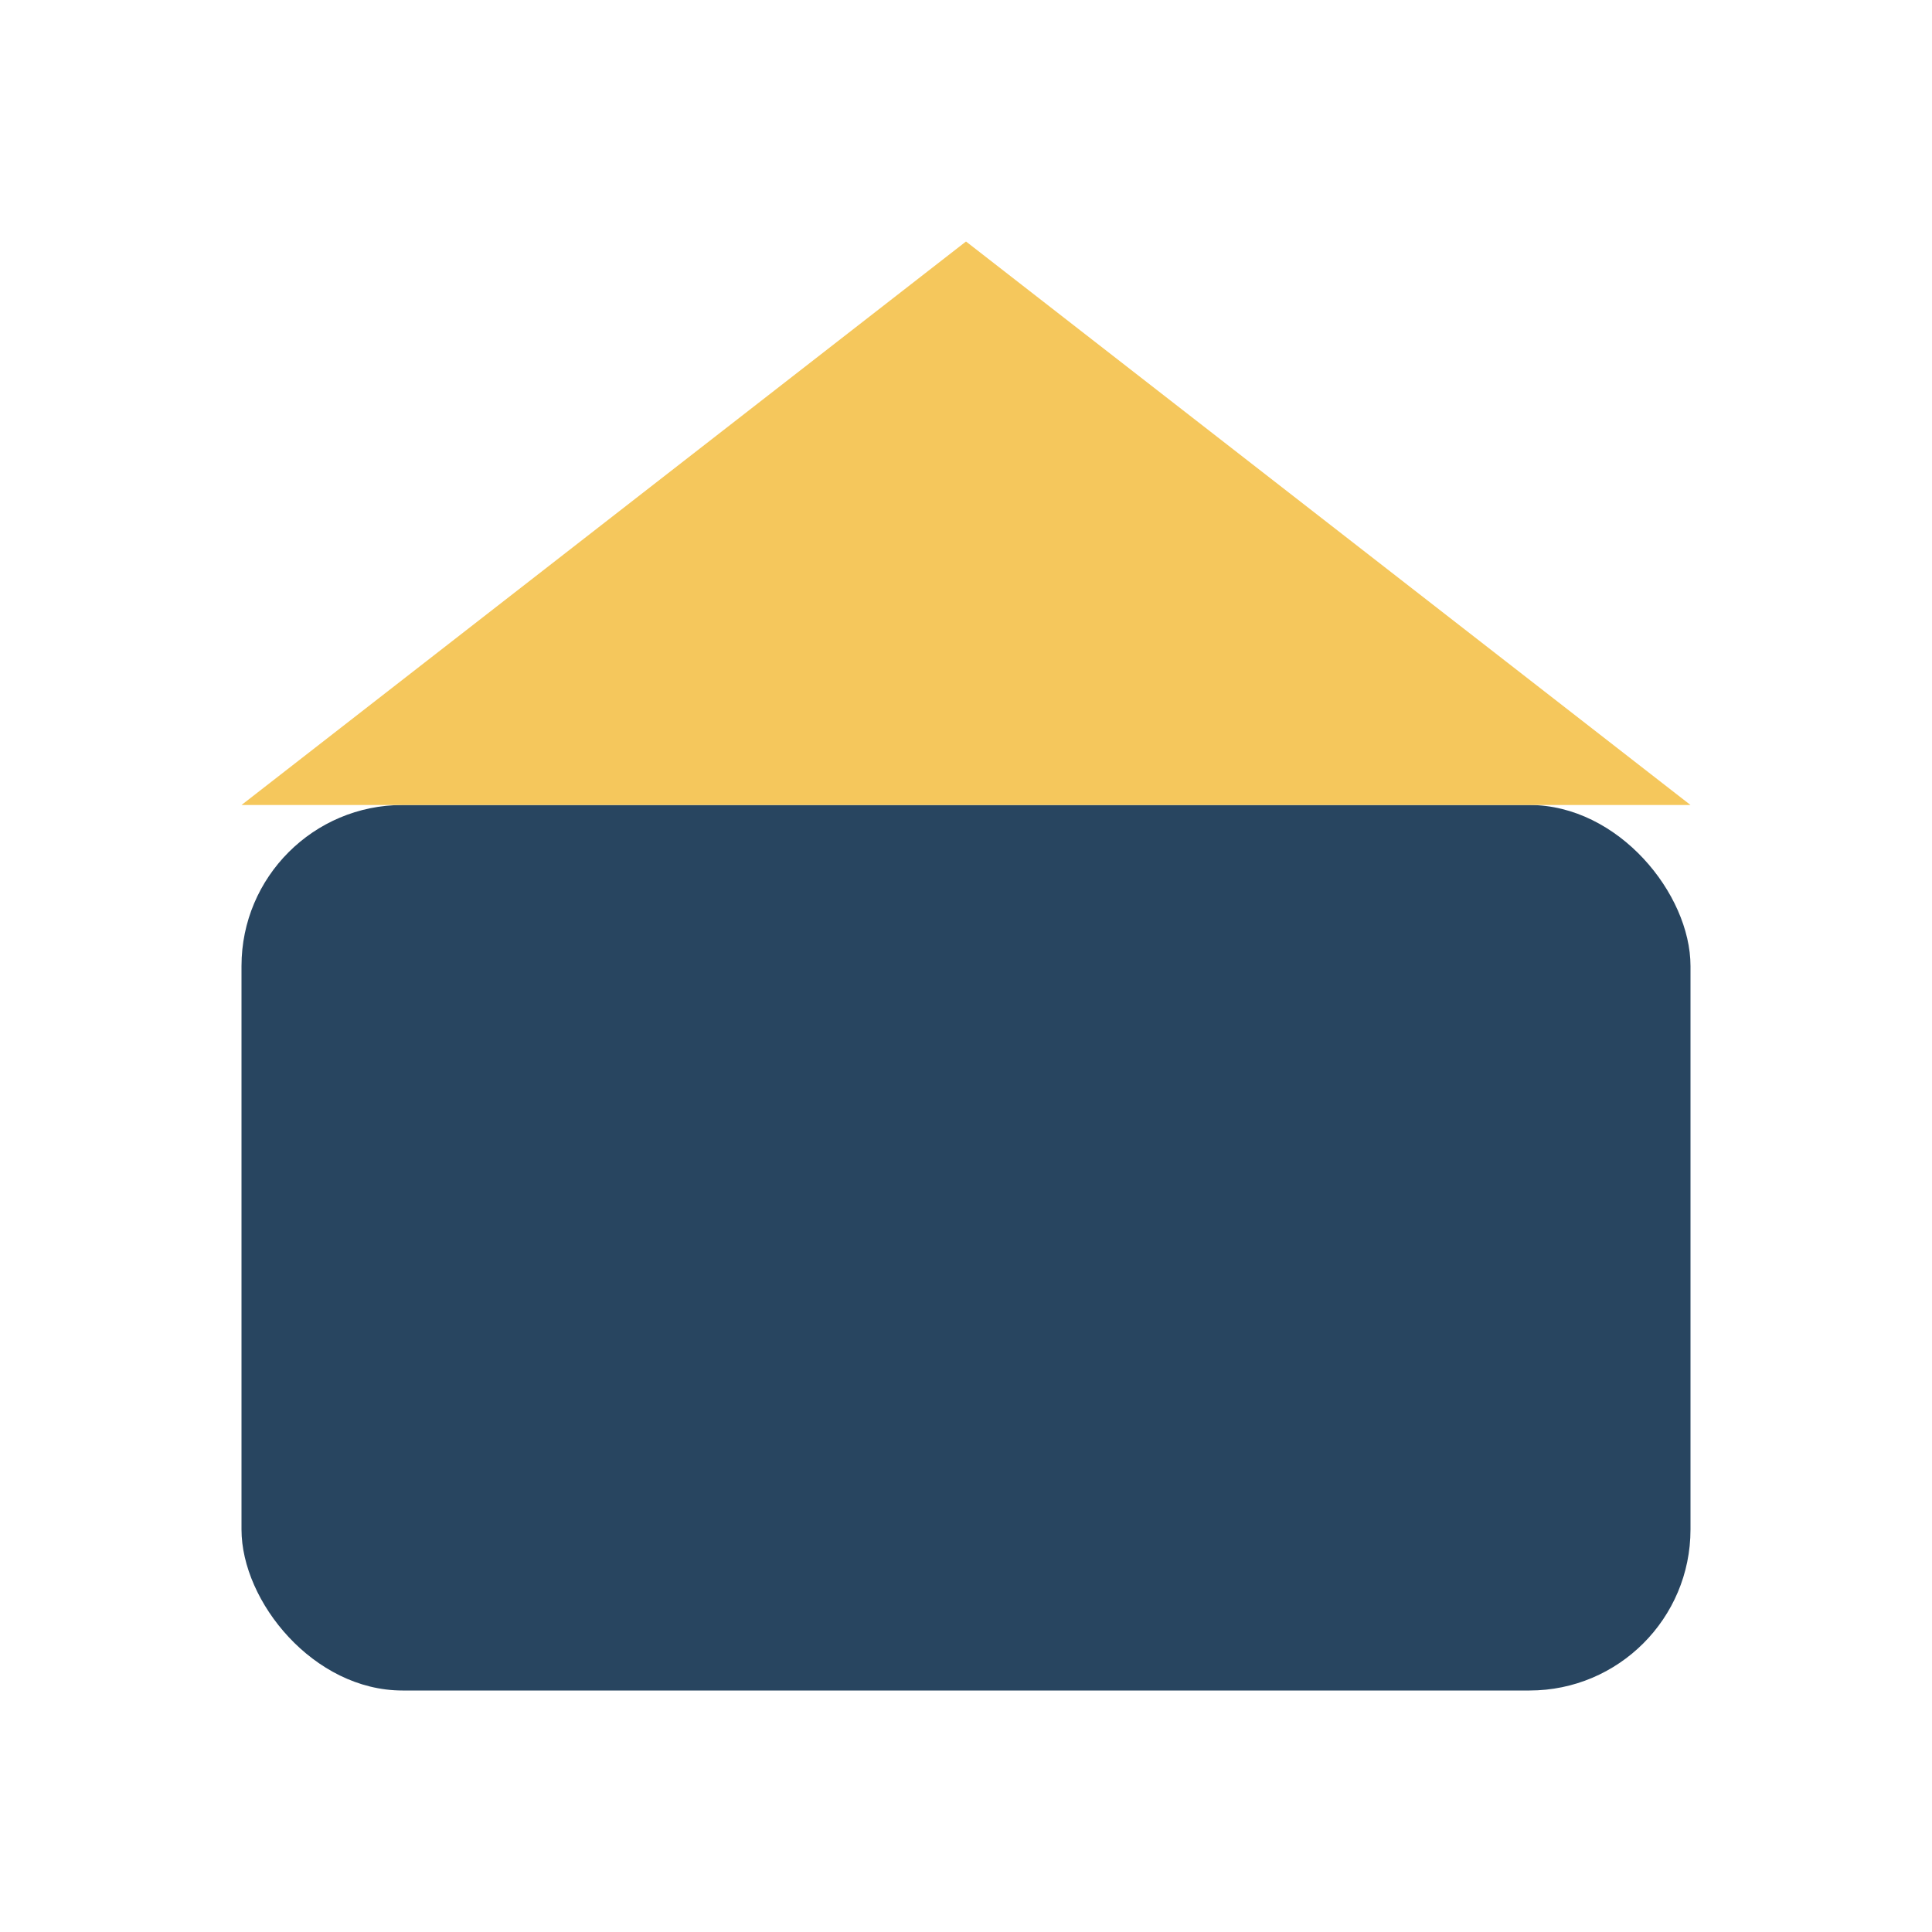
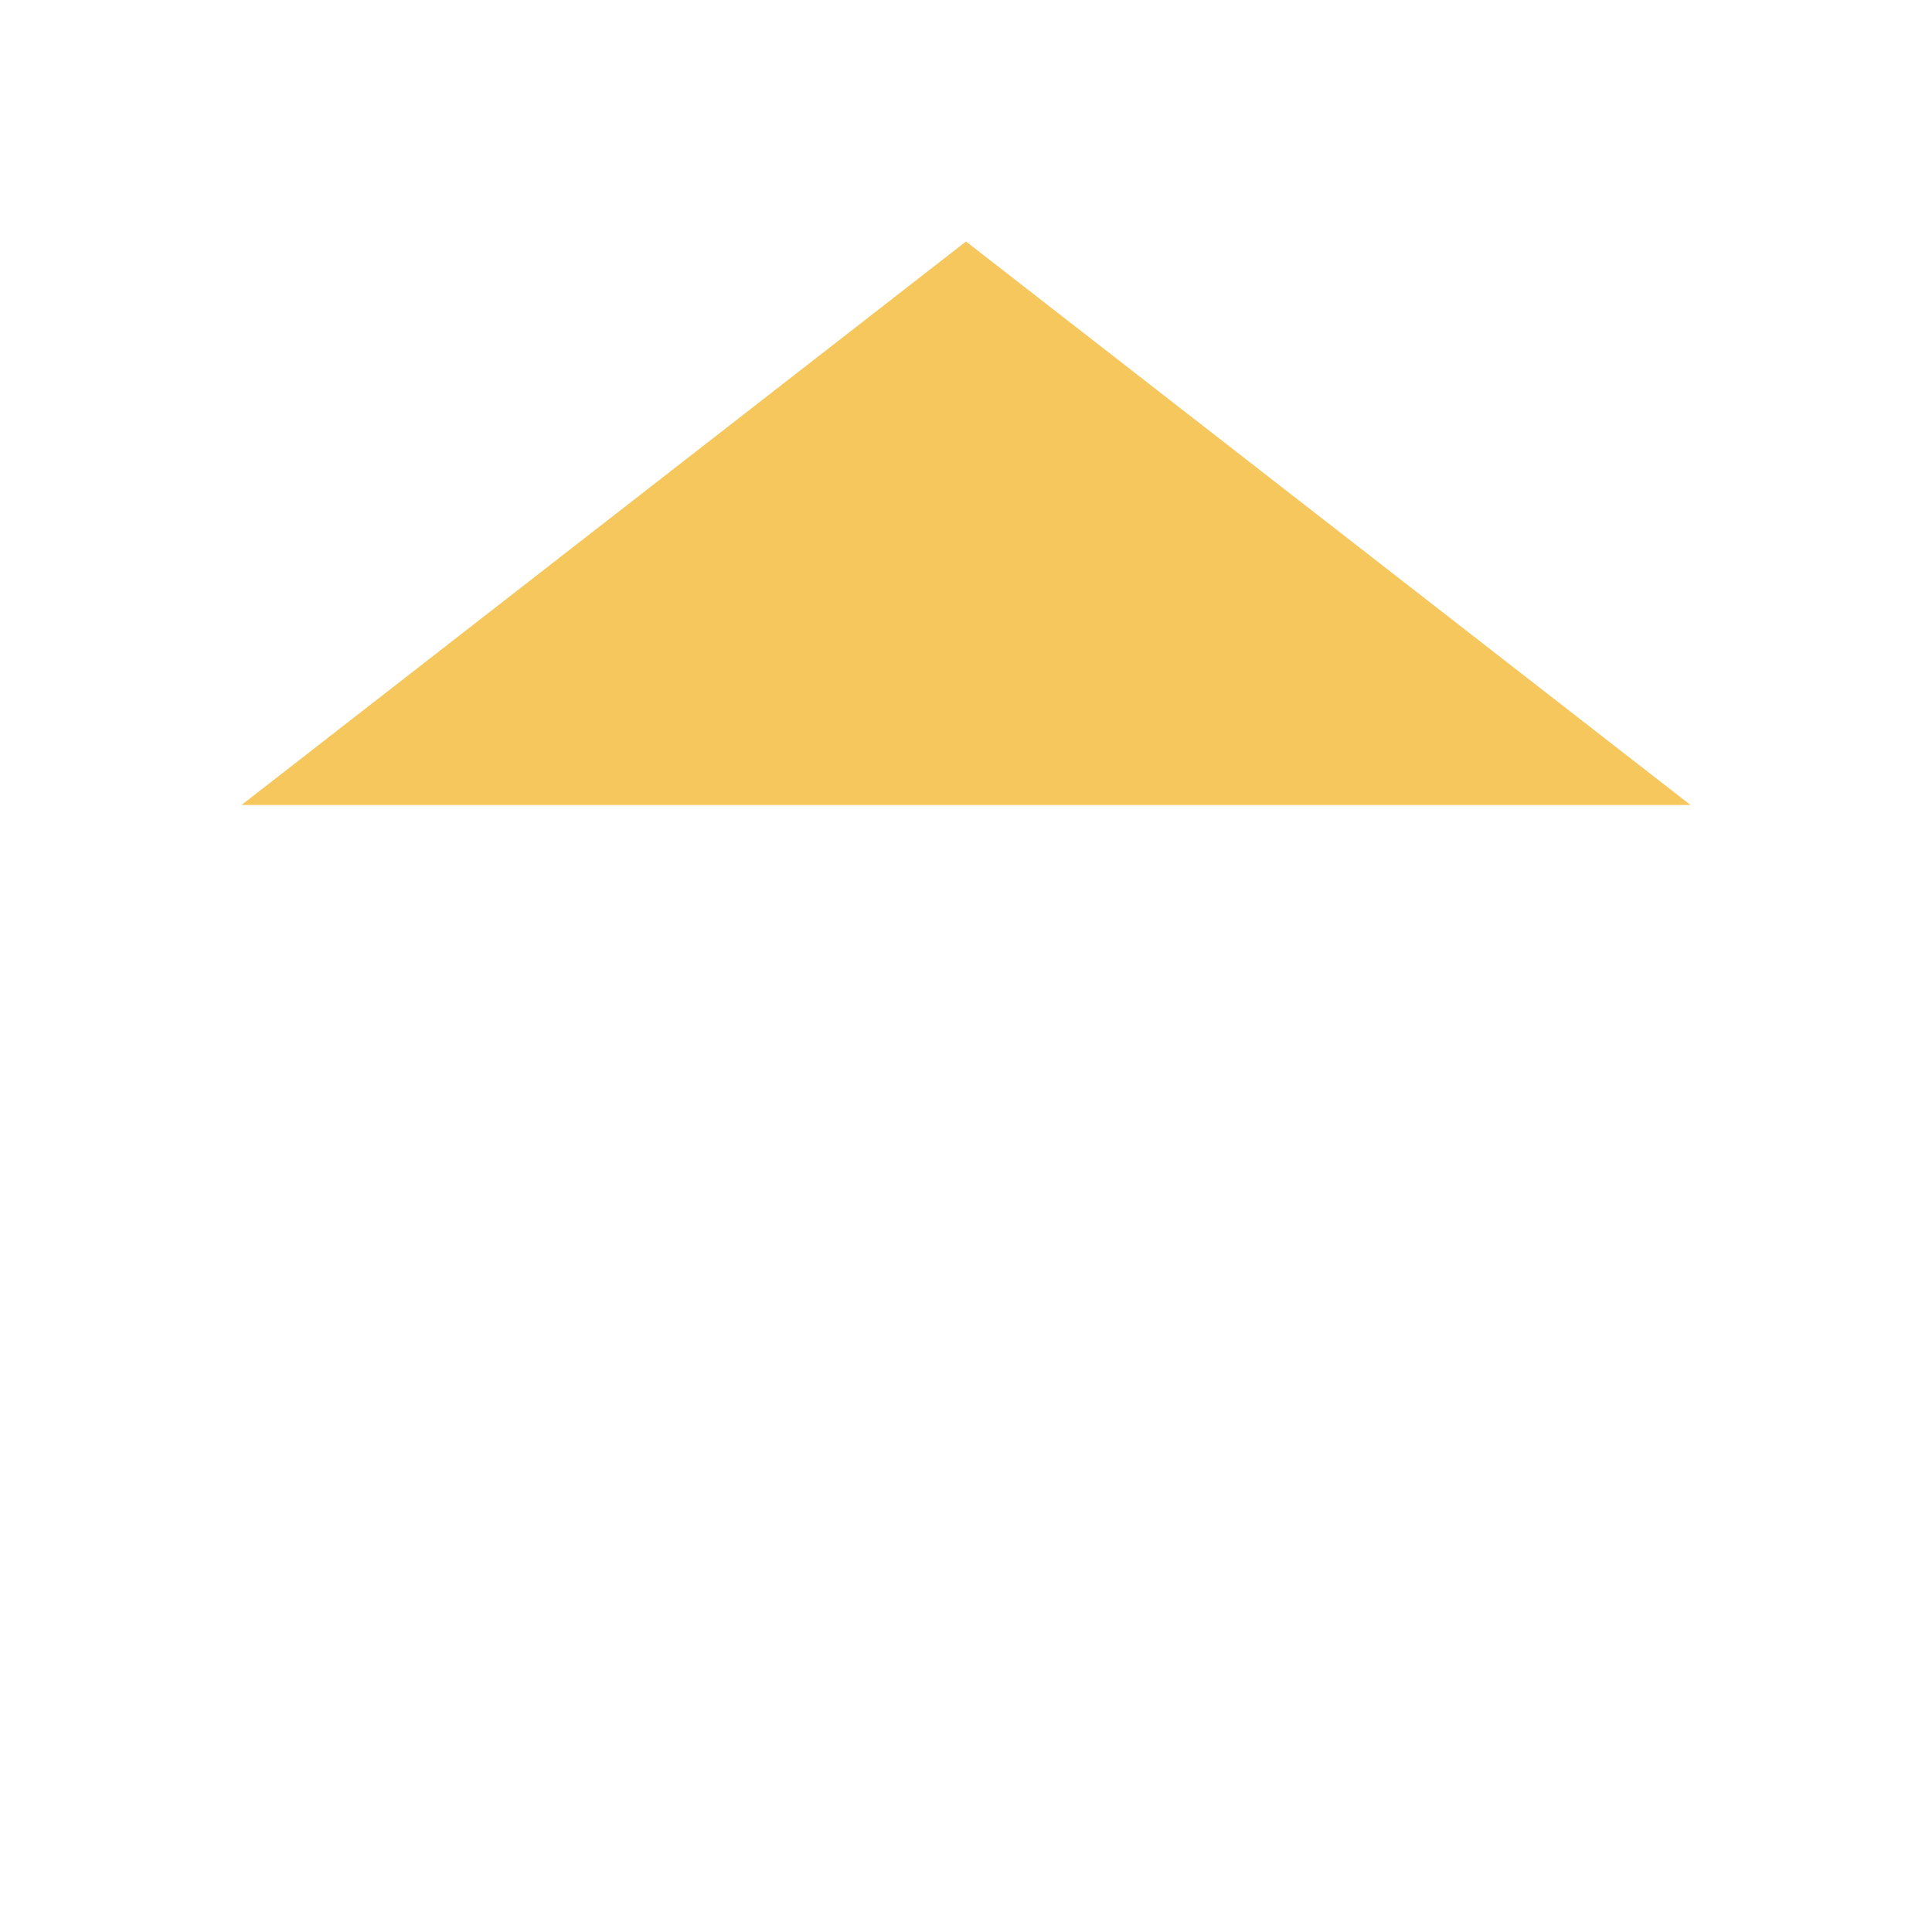
<svg xmlns="http://www.w3.org/2000/svg" width="24" height="24" viewBox="0 0 24 24">
-   <rect x="3" y="10" width="18" height="11" rx="2" fill="#284560" />
  <polygon points="12,3 3,10 21,10" fill="#F5C75C" />
</svg>